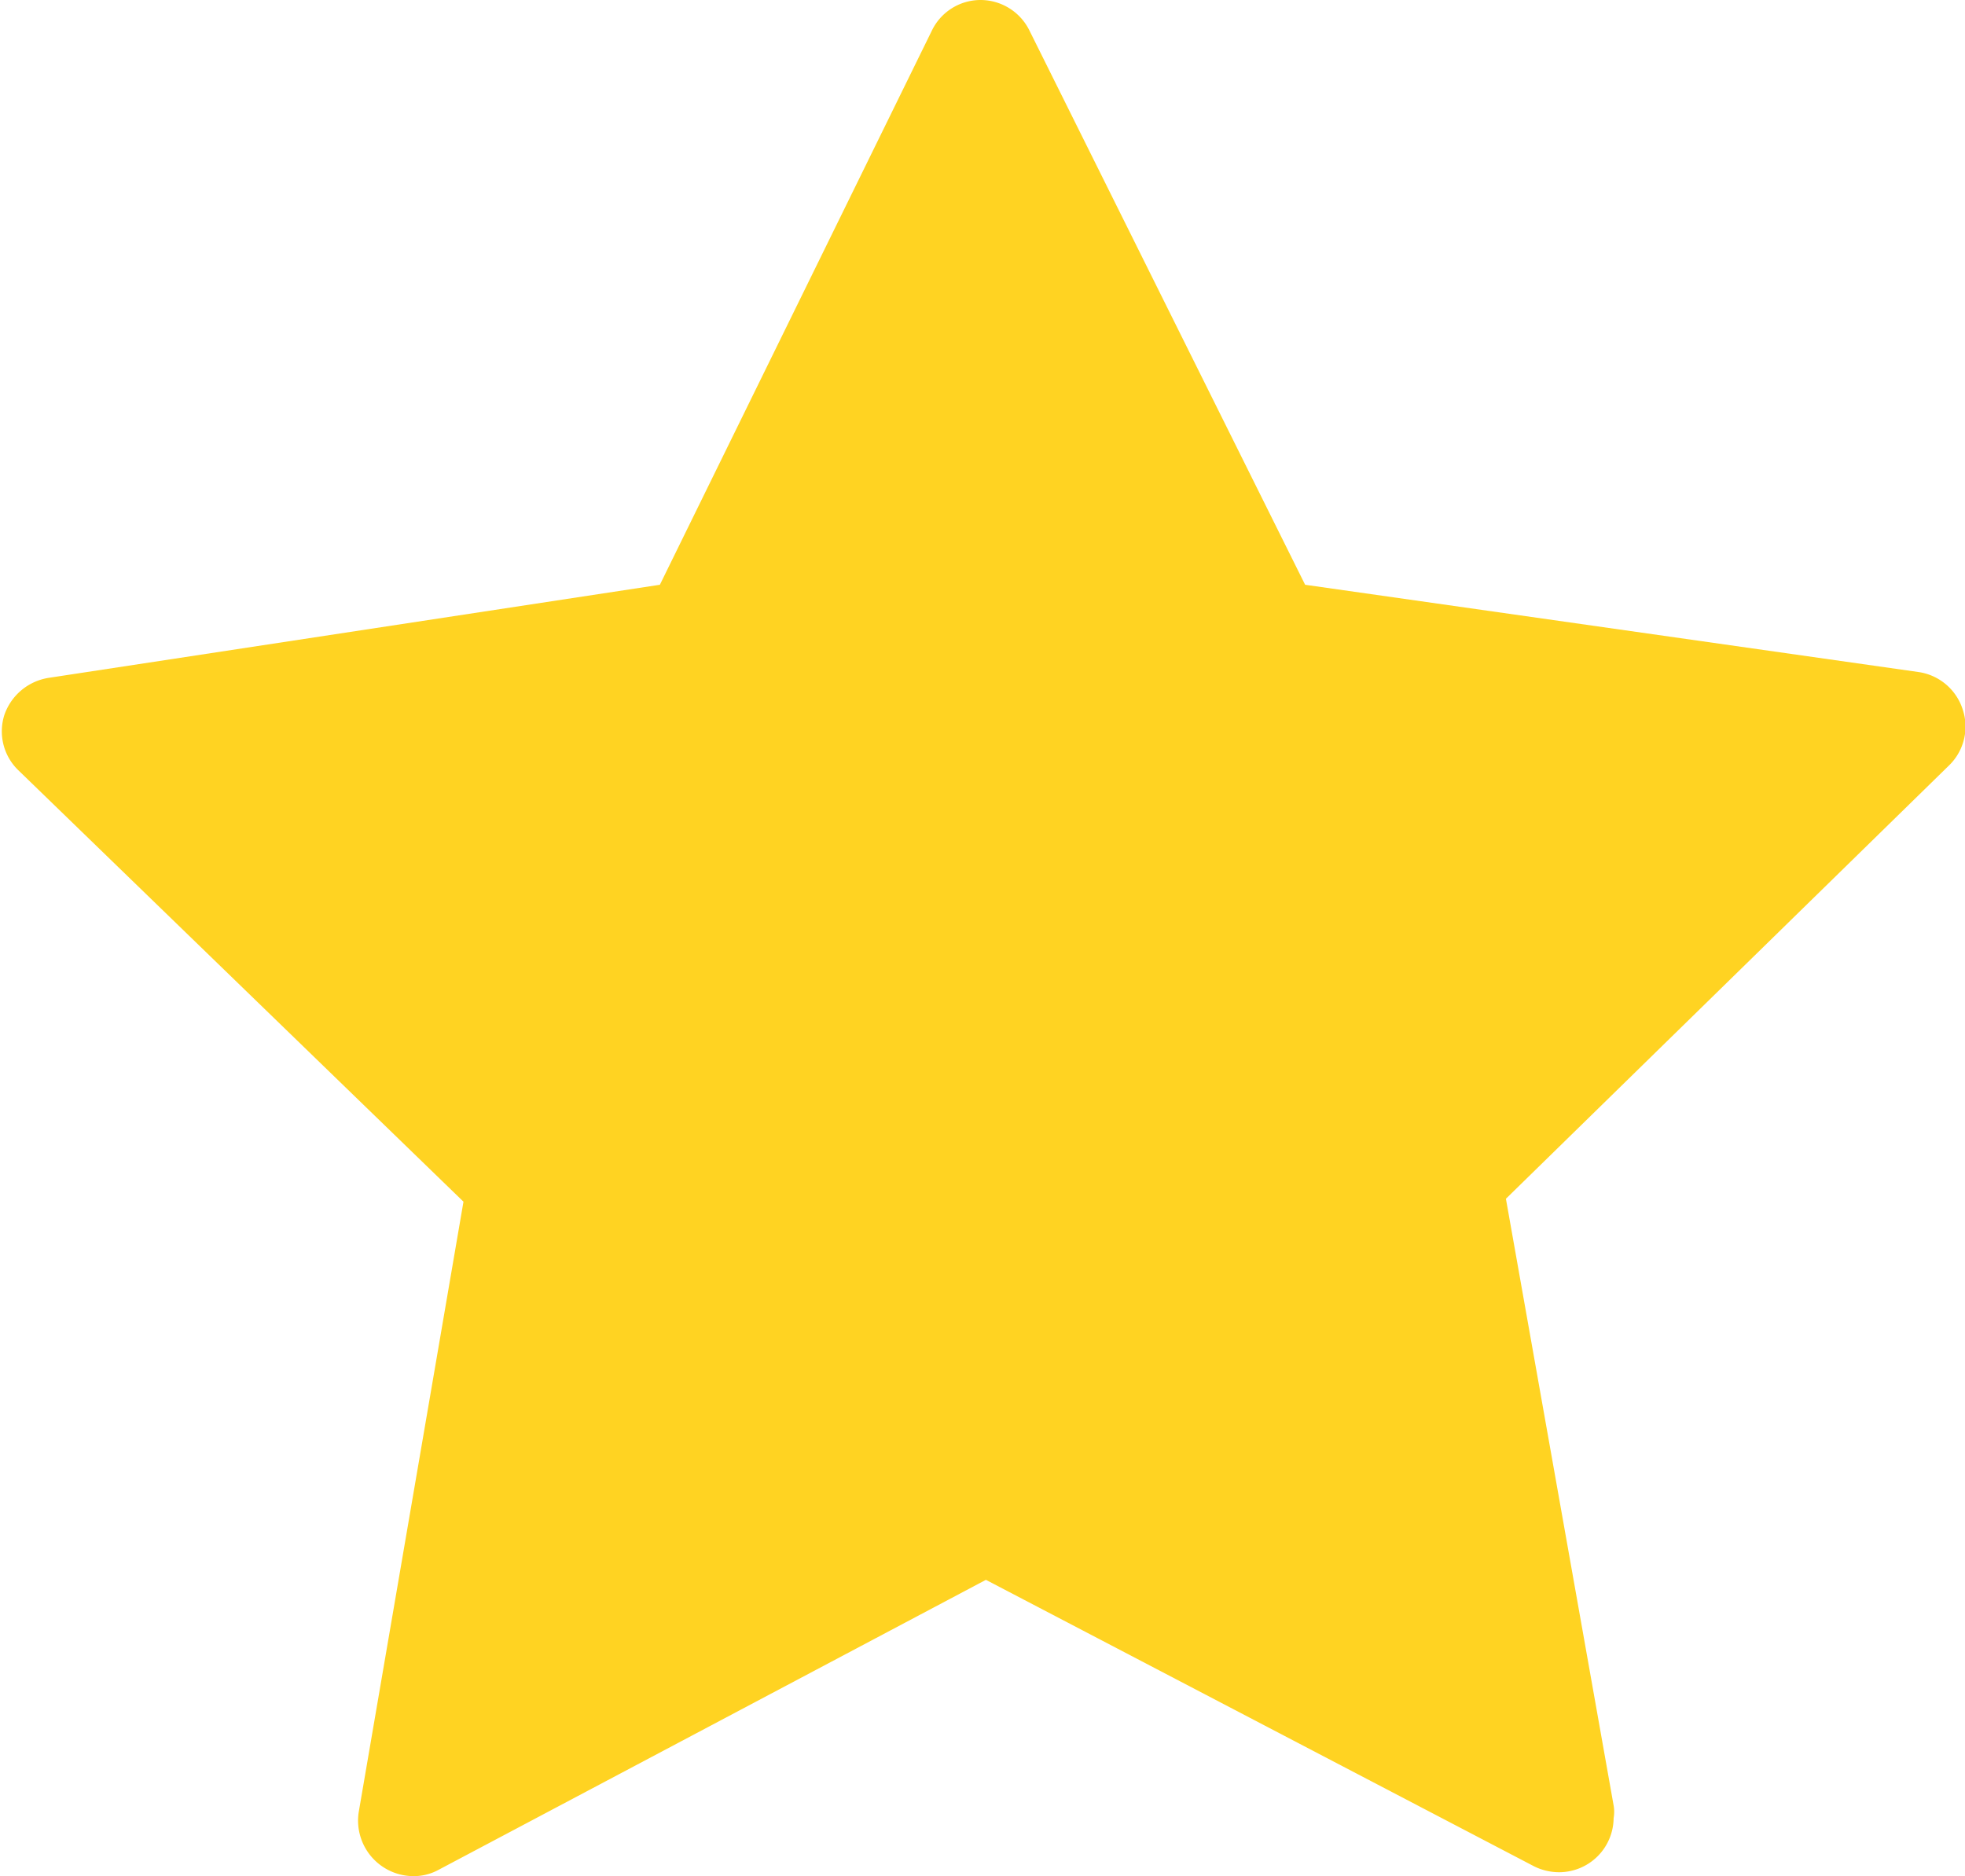
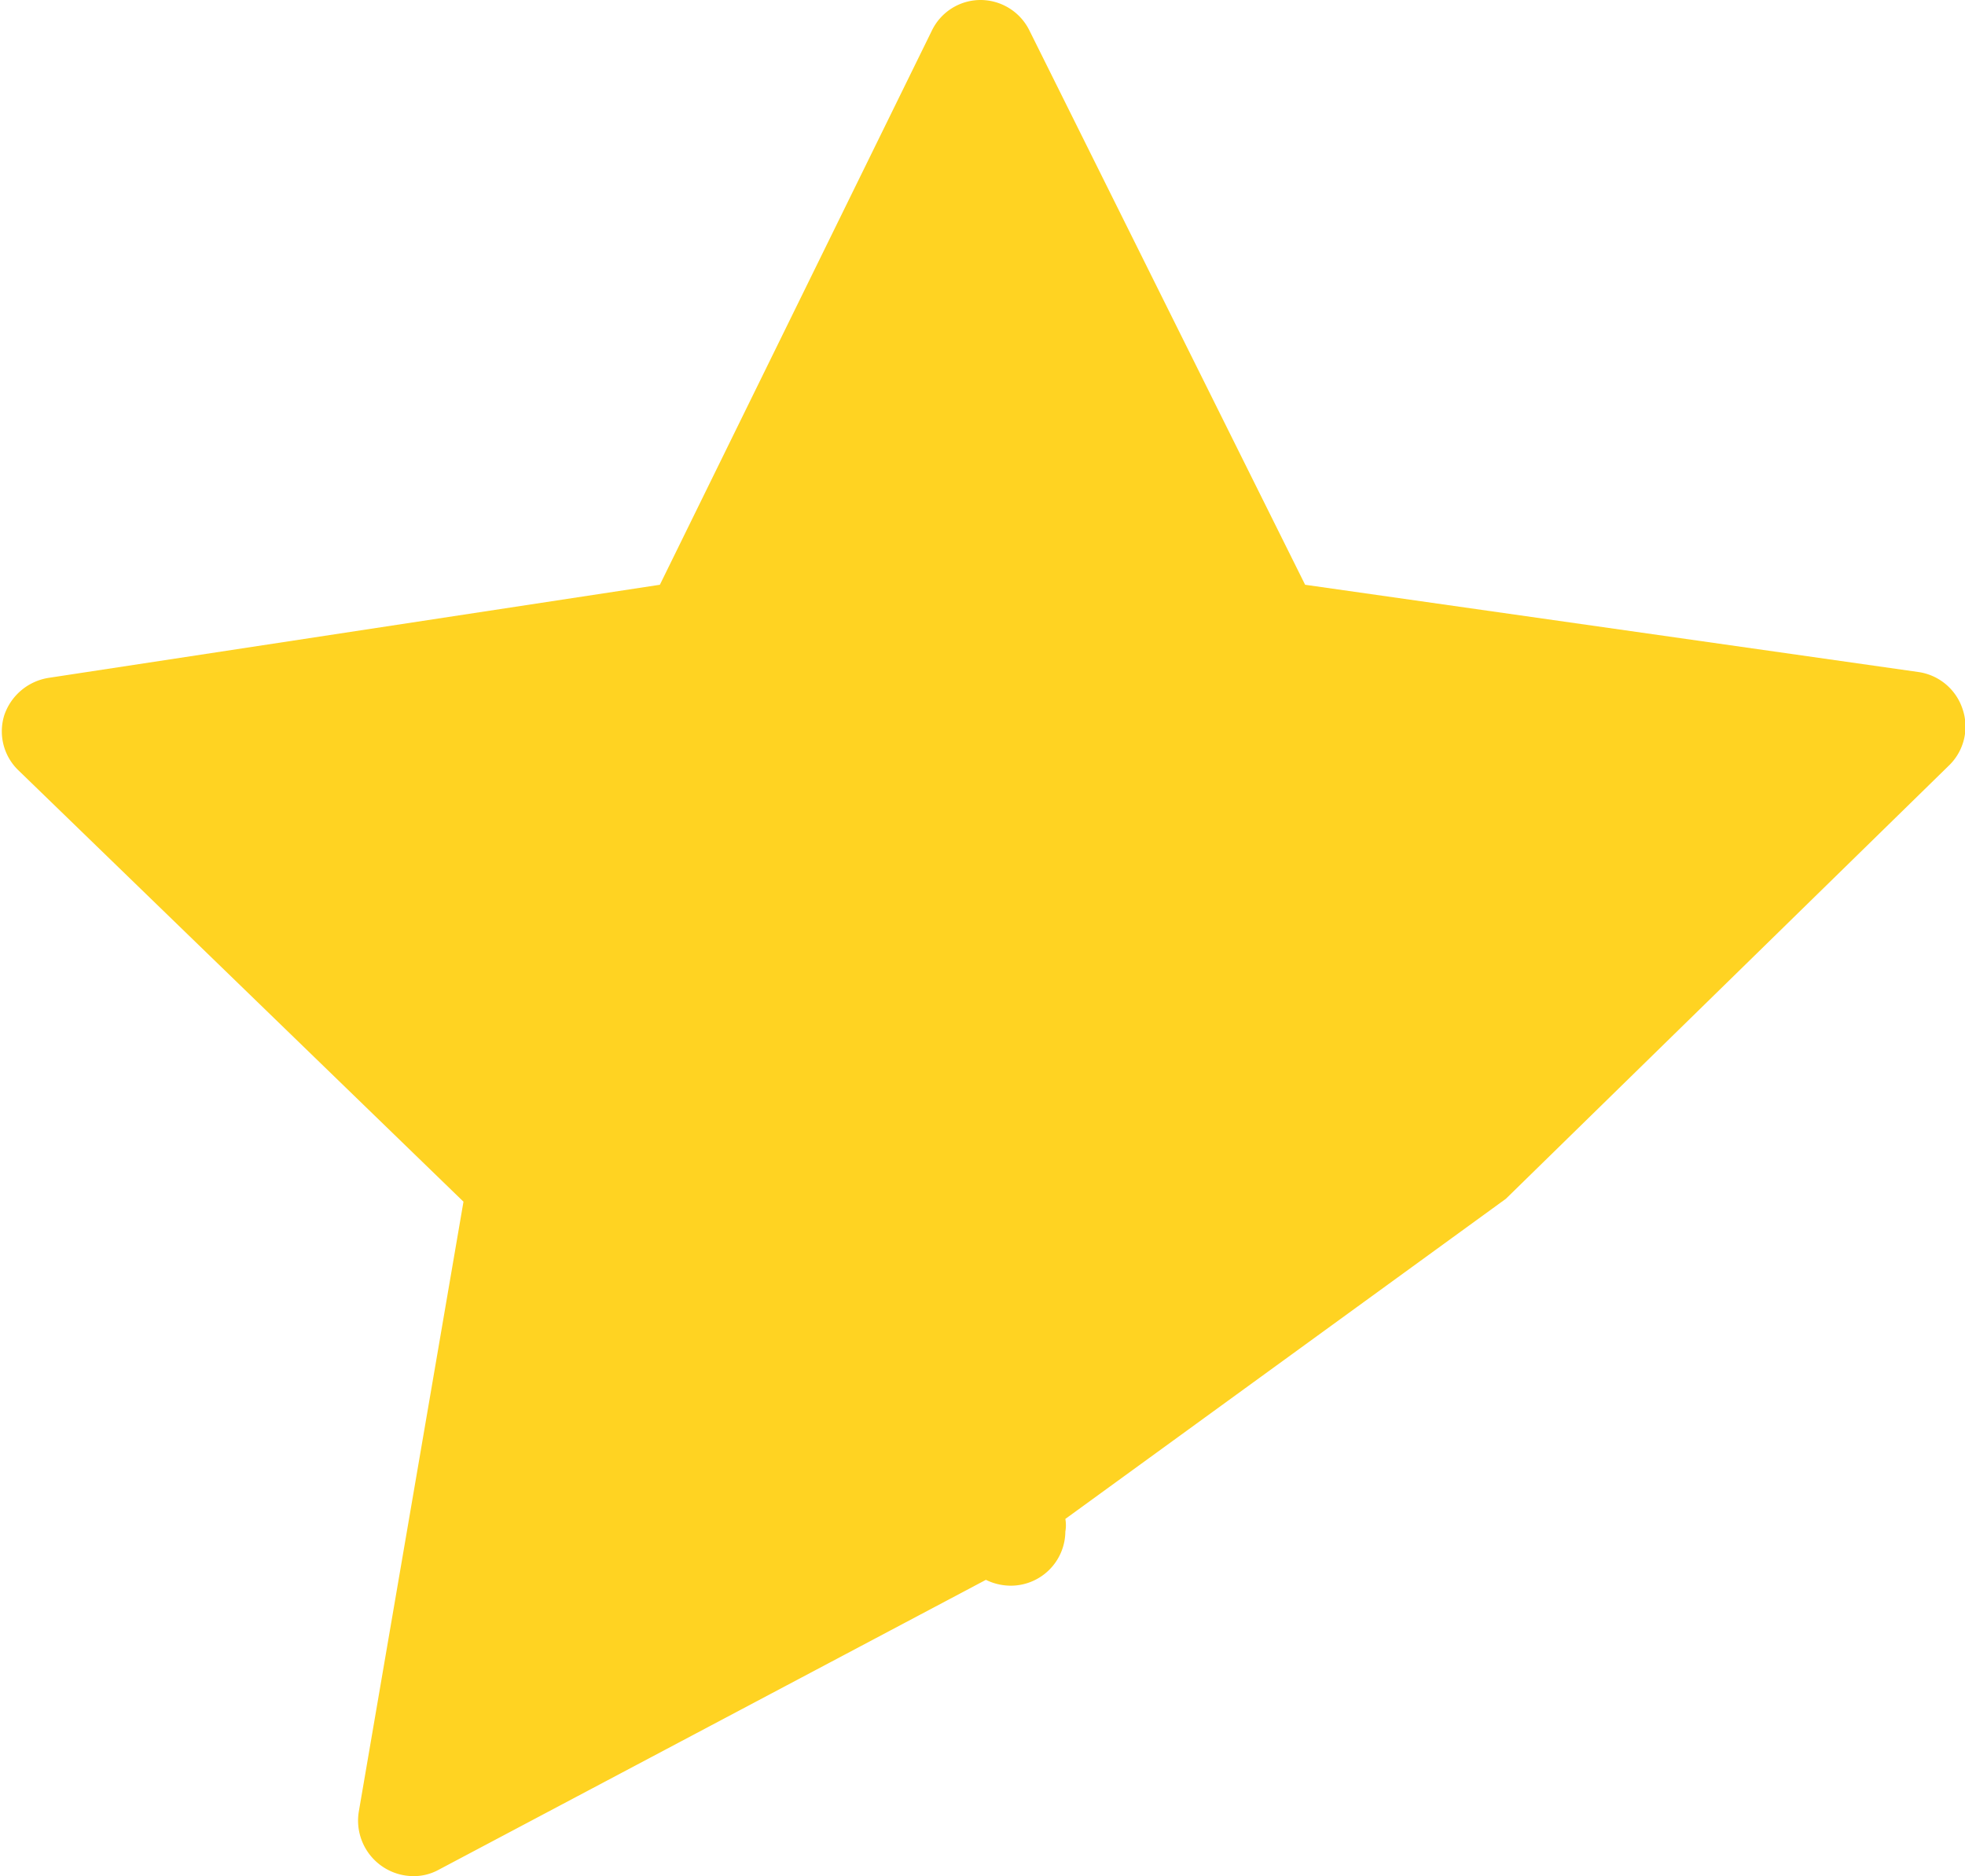
<svg xmlns="http://www.w3.org/2000/svg" width="40.32" height="38.5" viewBox="0 0 40.32 38.5">
  <defs>
    <style>
      .a {
        fill: #FFD322;
      }
    </style>
  </defs>
-   <path class="a" d="M40.27,14.55a1.12,1.12,0,0,0-.91-.76L26.78,12,21.12.62a1.12,1.12,0,0,0-1-.62h0a1.11,1.11,0,0,0-1,.63L13.54,12,1,13.91a1.15,1.15,0,0,0-.91.76,1.11,1.11,0,0,0,.29,1.14l9.13,8.85L7.36,37.19a1.14,1.14,0,0,0,1.1,1.31A1.06,1.06,0,0,0,9,38.37l11.23-5.95L31.48,38.3a1.16,1.16,0,0,0,.51.12h0a1.12,1.12,0,0,0,1.12-1.11.75.75,0,0,0,0-.26L30.9,24.6,40,15.7A1.11,1.11,0,0,0,40.27,14.55Z" />
+   <path class="a" d="M40.27,14.55a1.12,1.12,0,0,0-.91-.76L26.78,12,21.12.62a1.12,1.12,0,0,0-1-.62h0a1.11,1.11,0,0,0-1,.63L13.54,12,1,13.91a1.15,1.15,0,0,0-.91.76,1.11,1.11,0,0,0,.29,1.14l9.13,8.85L7.36,37.19a1.14,1.14,0,0,0,1.1,1.31A1.06,1.06,0,0,0,9,38.37l11.23-5.95a1.16,1.16,0,0,0,.51.12h0a1.12,1.12,0,0,0,1.12-1.11.75.75,0,0,0,0-.26L30.9,24.6,40,15.7A1.11,1.11,0,0,0,40.27,14.55Z" />
</svg>